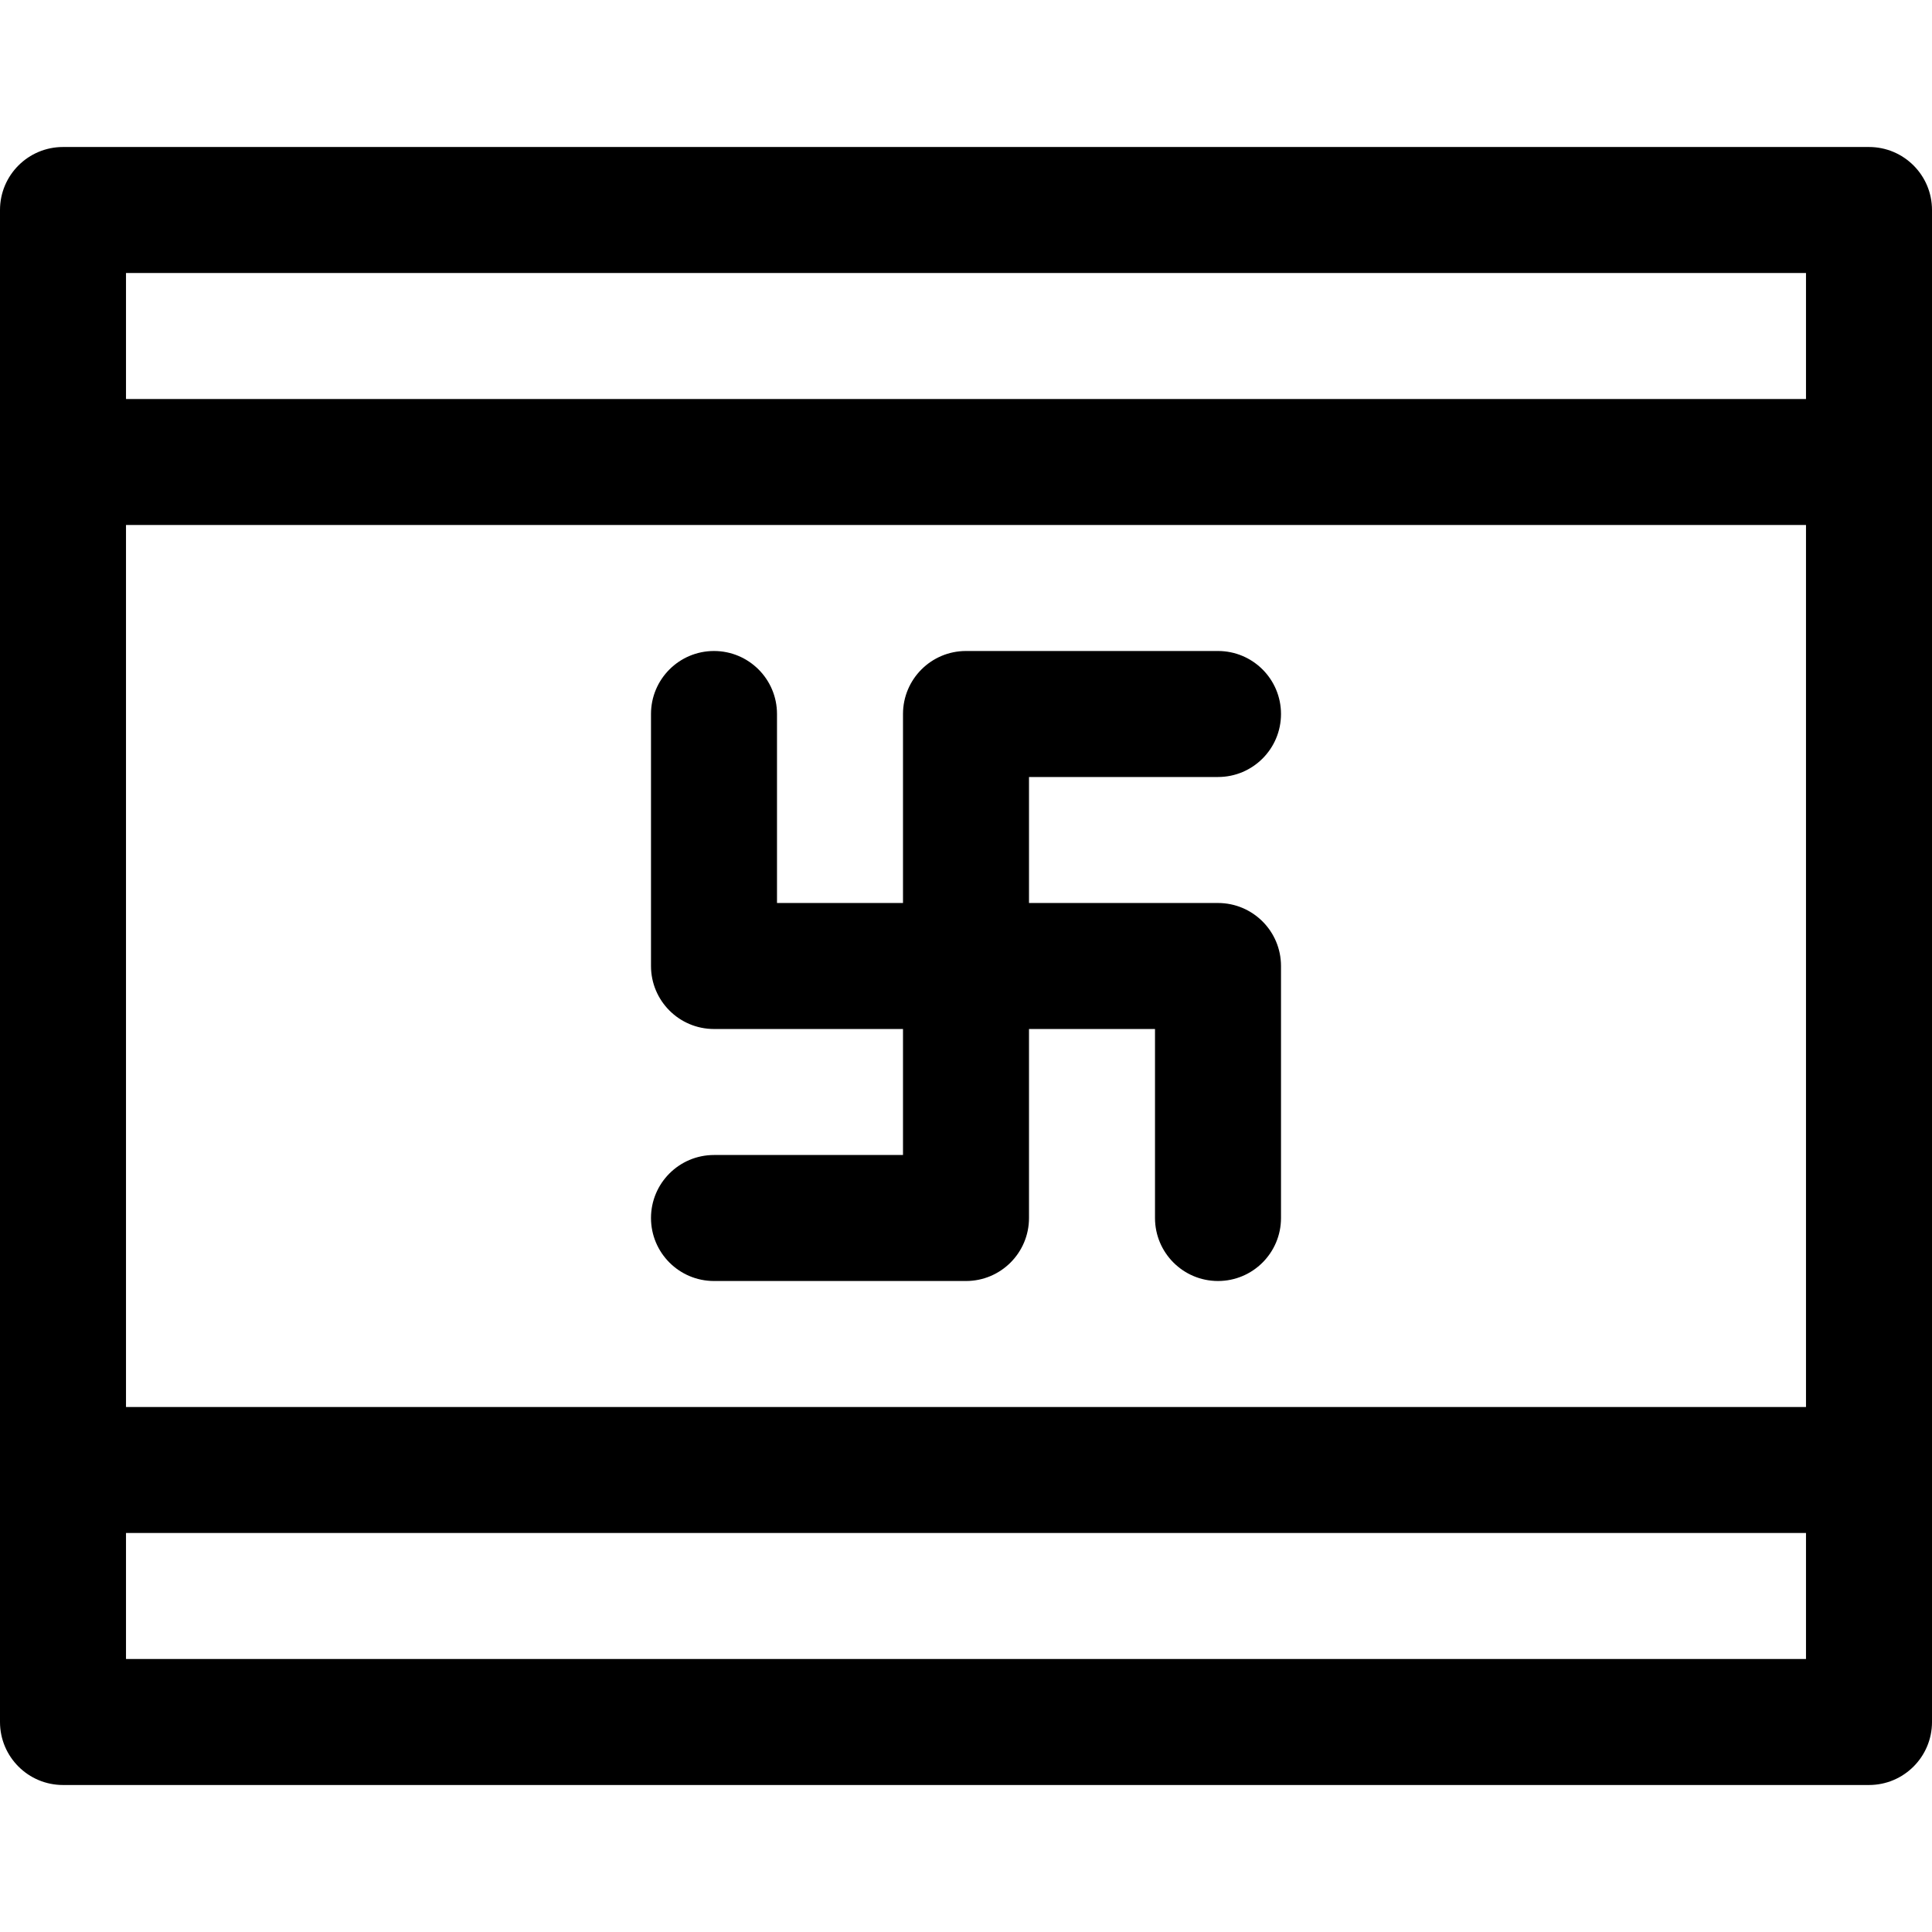
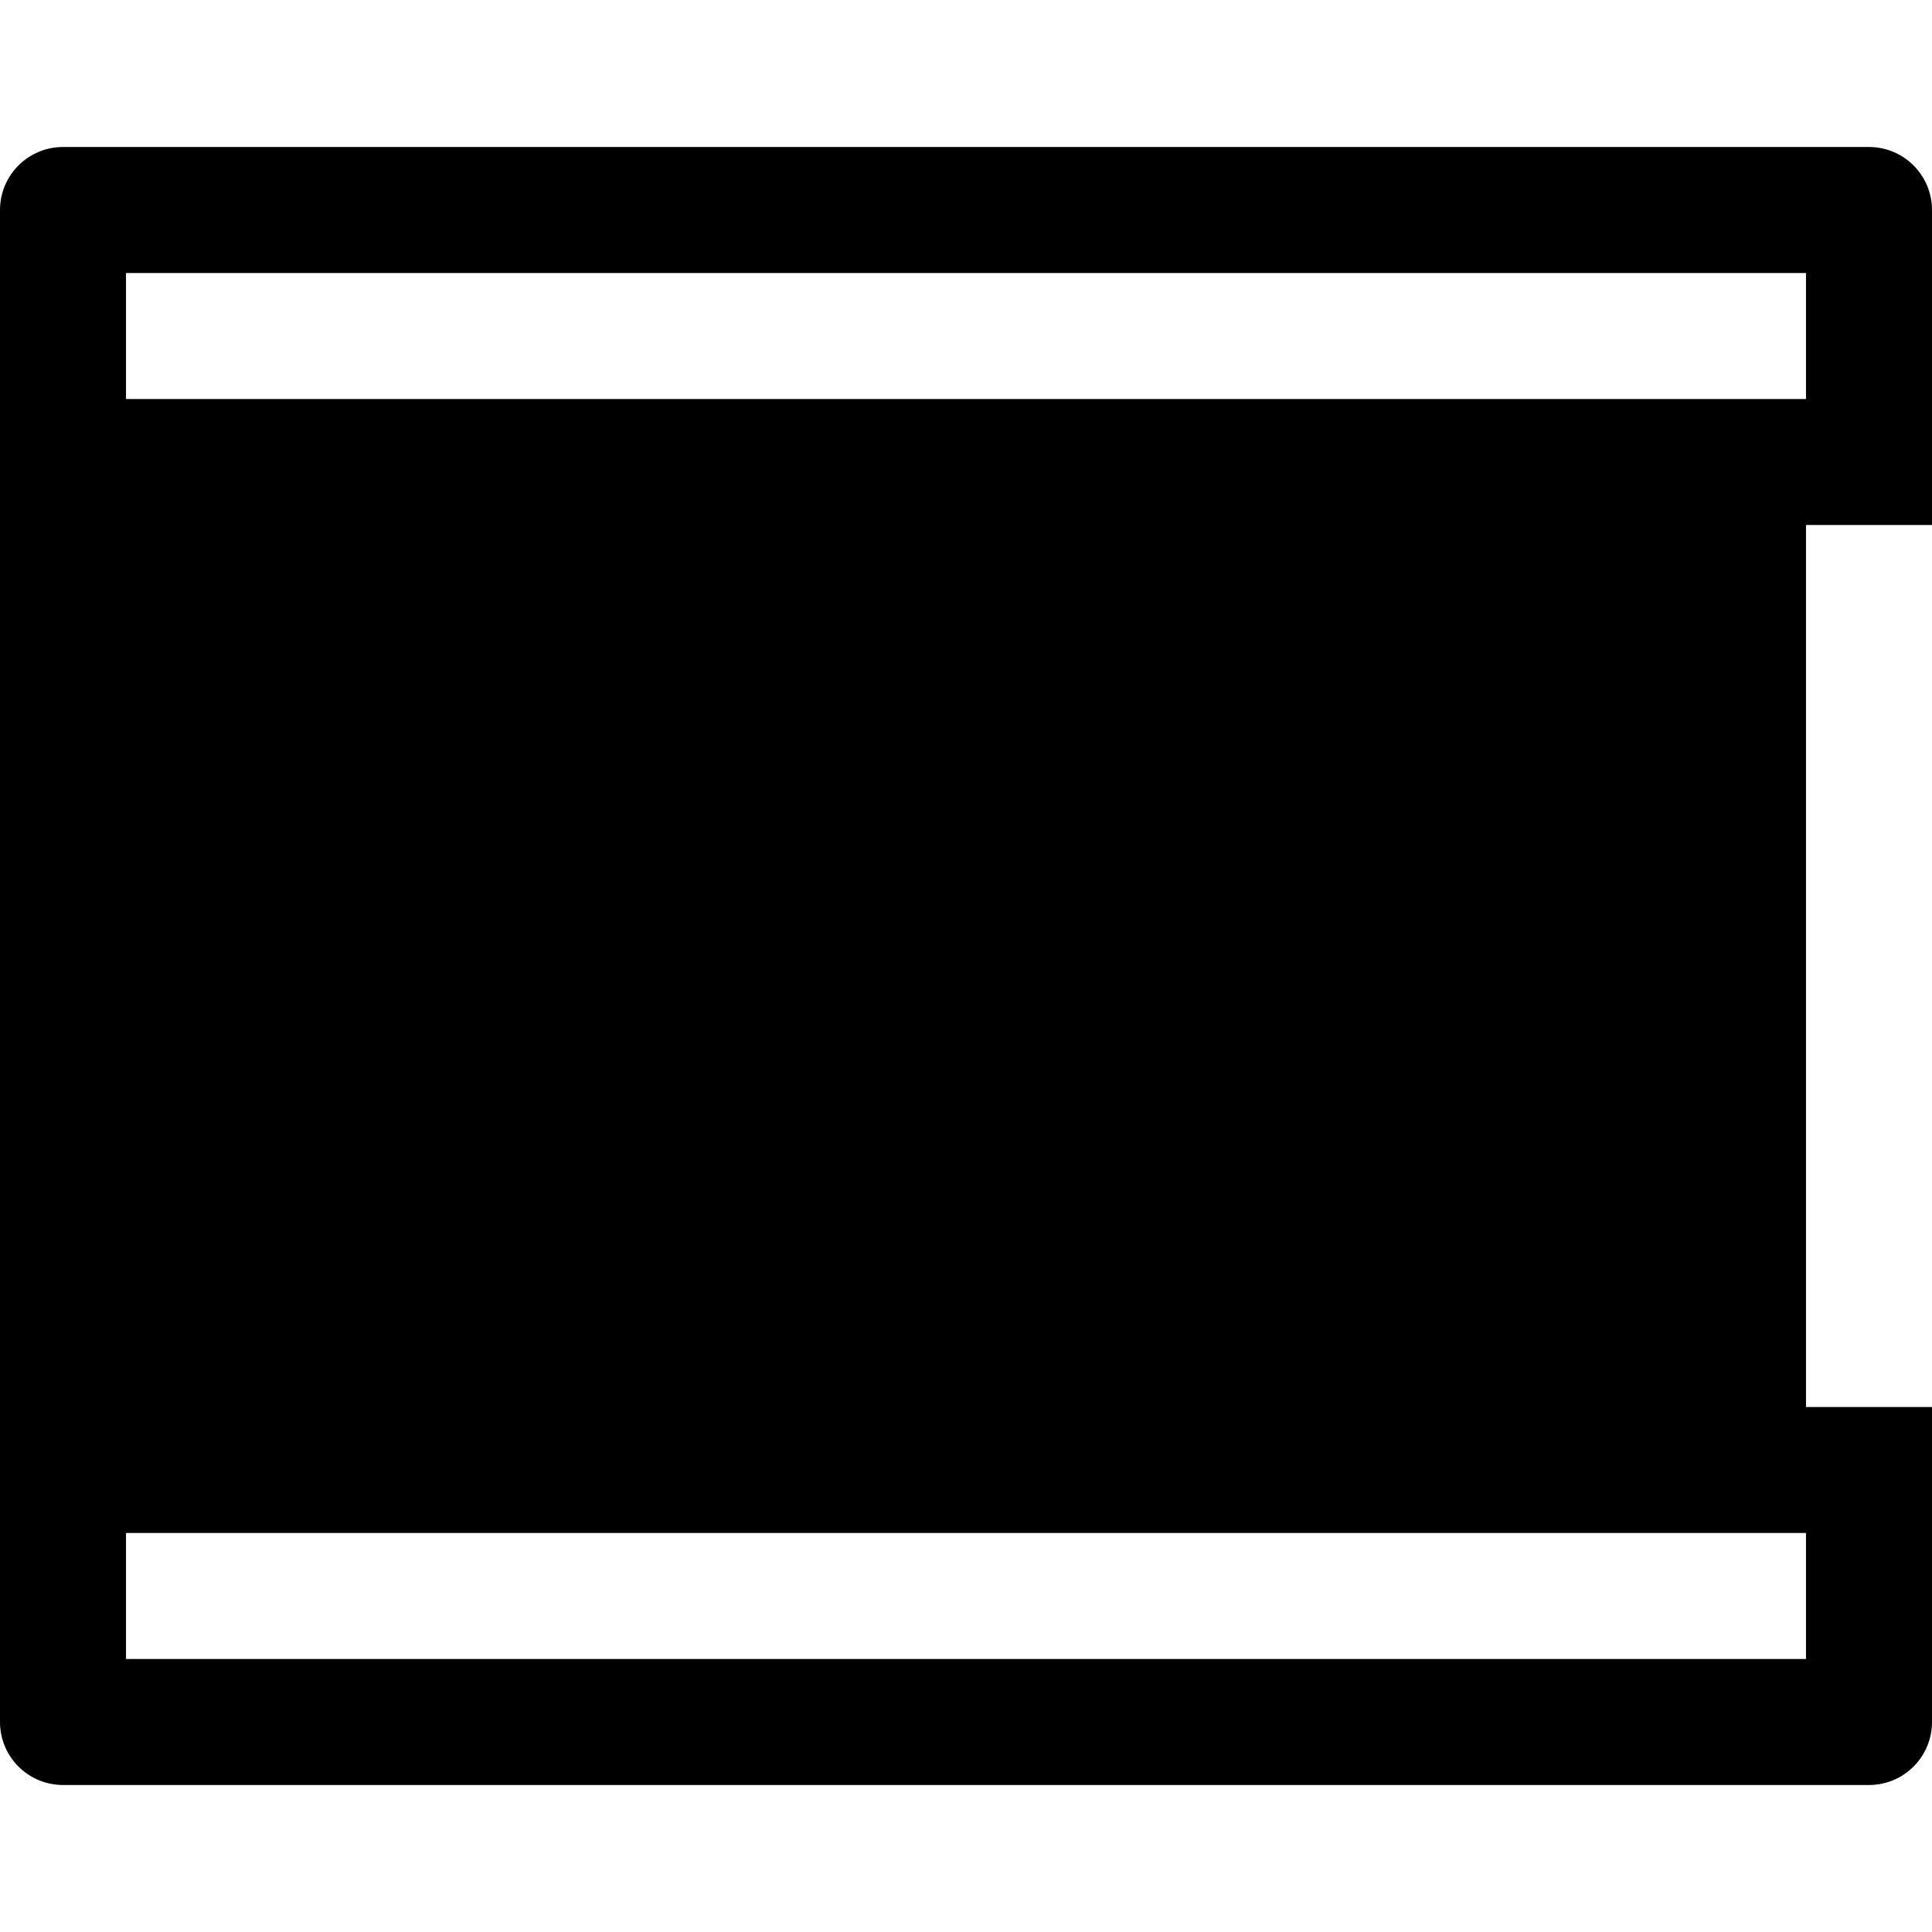
<svg xmlns="http://www.w3.org/2000/svg" fill="#000000" height="800px" width="800px" version="1.1" id="Layer_1" viewBox="0 0 512 512" xml:space="preserve">
  <g>
    <g>
-       <path d="M495.304,38.957H16.696C7.475,38.957,0,46.432,0,55.652c0,8.54,0,387.913,0,400.696c0,9.22,7.475,16.696,16.696,16.696    h478.609c9.22,0,16.696-7.475,16.696-16.696c0-21.155,0-387.229,0-400.696C512,46.432,504.525,38.957,495.304,38.957z     M478.609,439.652H33.391v-33.391h445.217V439.652z M478.609,372.87H33.391V139.13h445.217V372.87z M478.609,105.739H33.391    V72.348h445.217V105.739z" />
+       <path d="M495.304,38.957H16.696C7.475,38.957,0,46.432,0,55.652c0,8.54,0,387.913,0,400.696c0,9.22,7.475,16.696,16.696,16.696    h478.609c9.22,0,16.696-7.475,16.696-16.696c0-21.155,0-387.229,0-400.696C512,46.432,504.525,38.957,495.304,38.957z     M478.609,439.652H33.391v-33.391h445.217V439.652z M478.609,372.87V139.13h445.217V372.87z M478.609,105.739H33.391    V72.348h445.217V105.739z" />
    </g>
  </g>
  <g>
    <g>
-       <path d="M322.783,239.304h-50.087v-33.391h50.087c9.22,0,16.696-7.475,16.696-16.696s-7.475-16.696-16.696-16.696H256    c-9.22,0-16.696,7.475-16.696,16.696v50.087h-33.391v-50.087c0-9.22-7.475-16.696-16.696-16.696s-16.696,7.475-16.696,16.696V256    c0,9.22,7.475,16.696,16.696,16.696h50.087v33.391h-50.087c-9.22,0-16.696,7.475-16.696,16.696s7.475,16.696,16.696,16.696H256    c9.22,0,16.696-7.475,16.696-16.696v-50.087h33.391v50.087c0,9.22,7.475,16.696,16.696,16.696s16.696-7.475,16.696-16.696V256    C339.478,246.78,332.003,239.304,322.783,239.304z" />
-     </g>
+       </g>
  </g>
</svg>